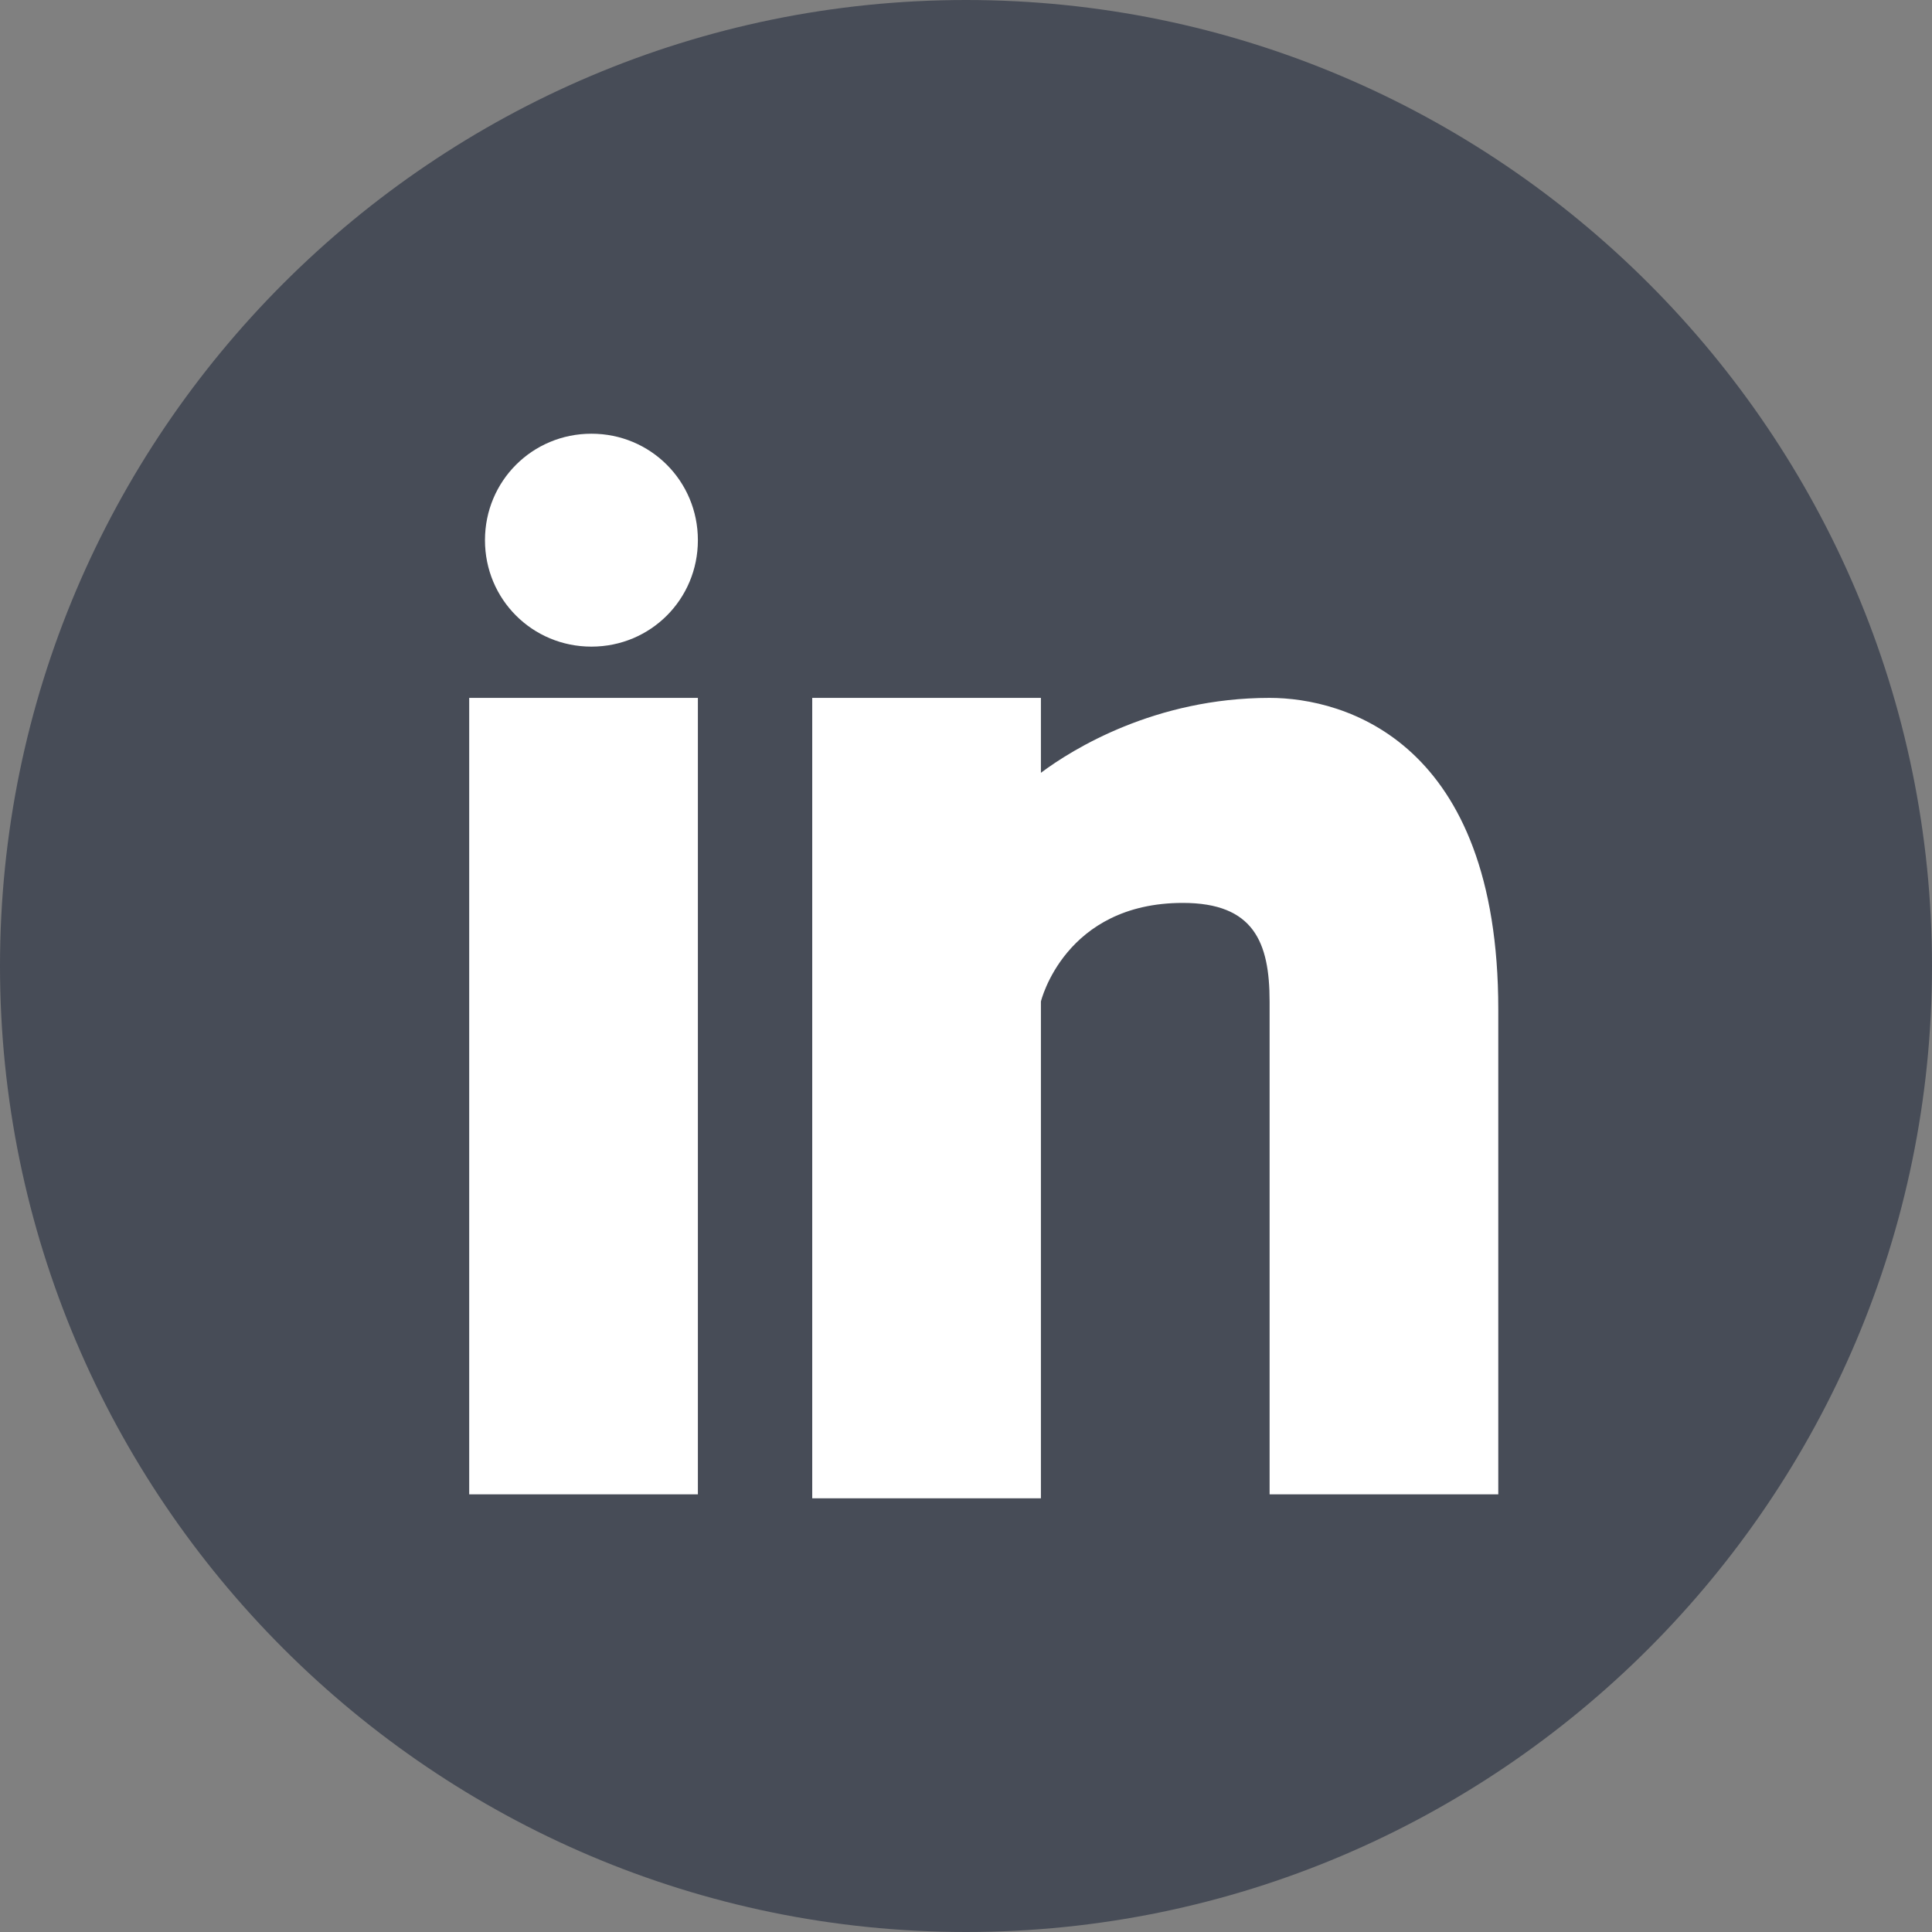
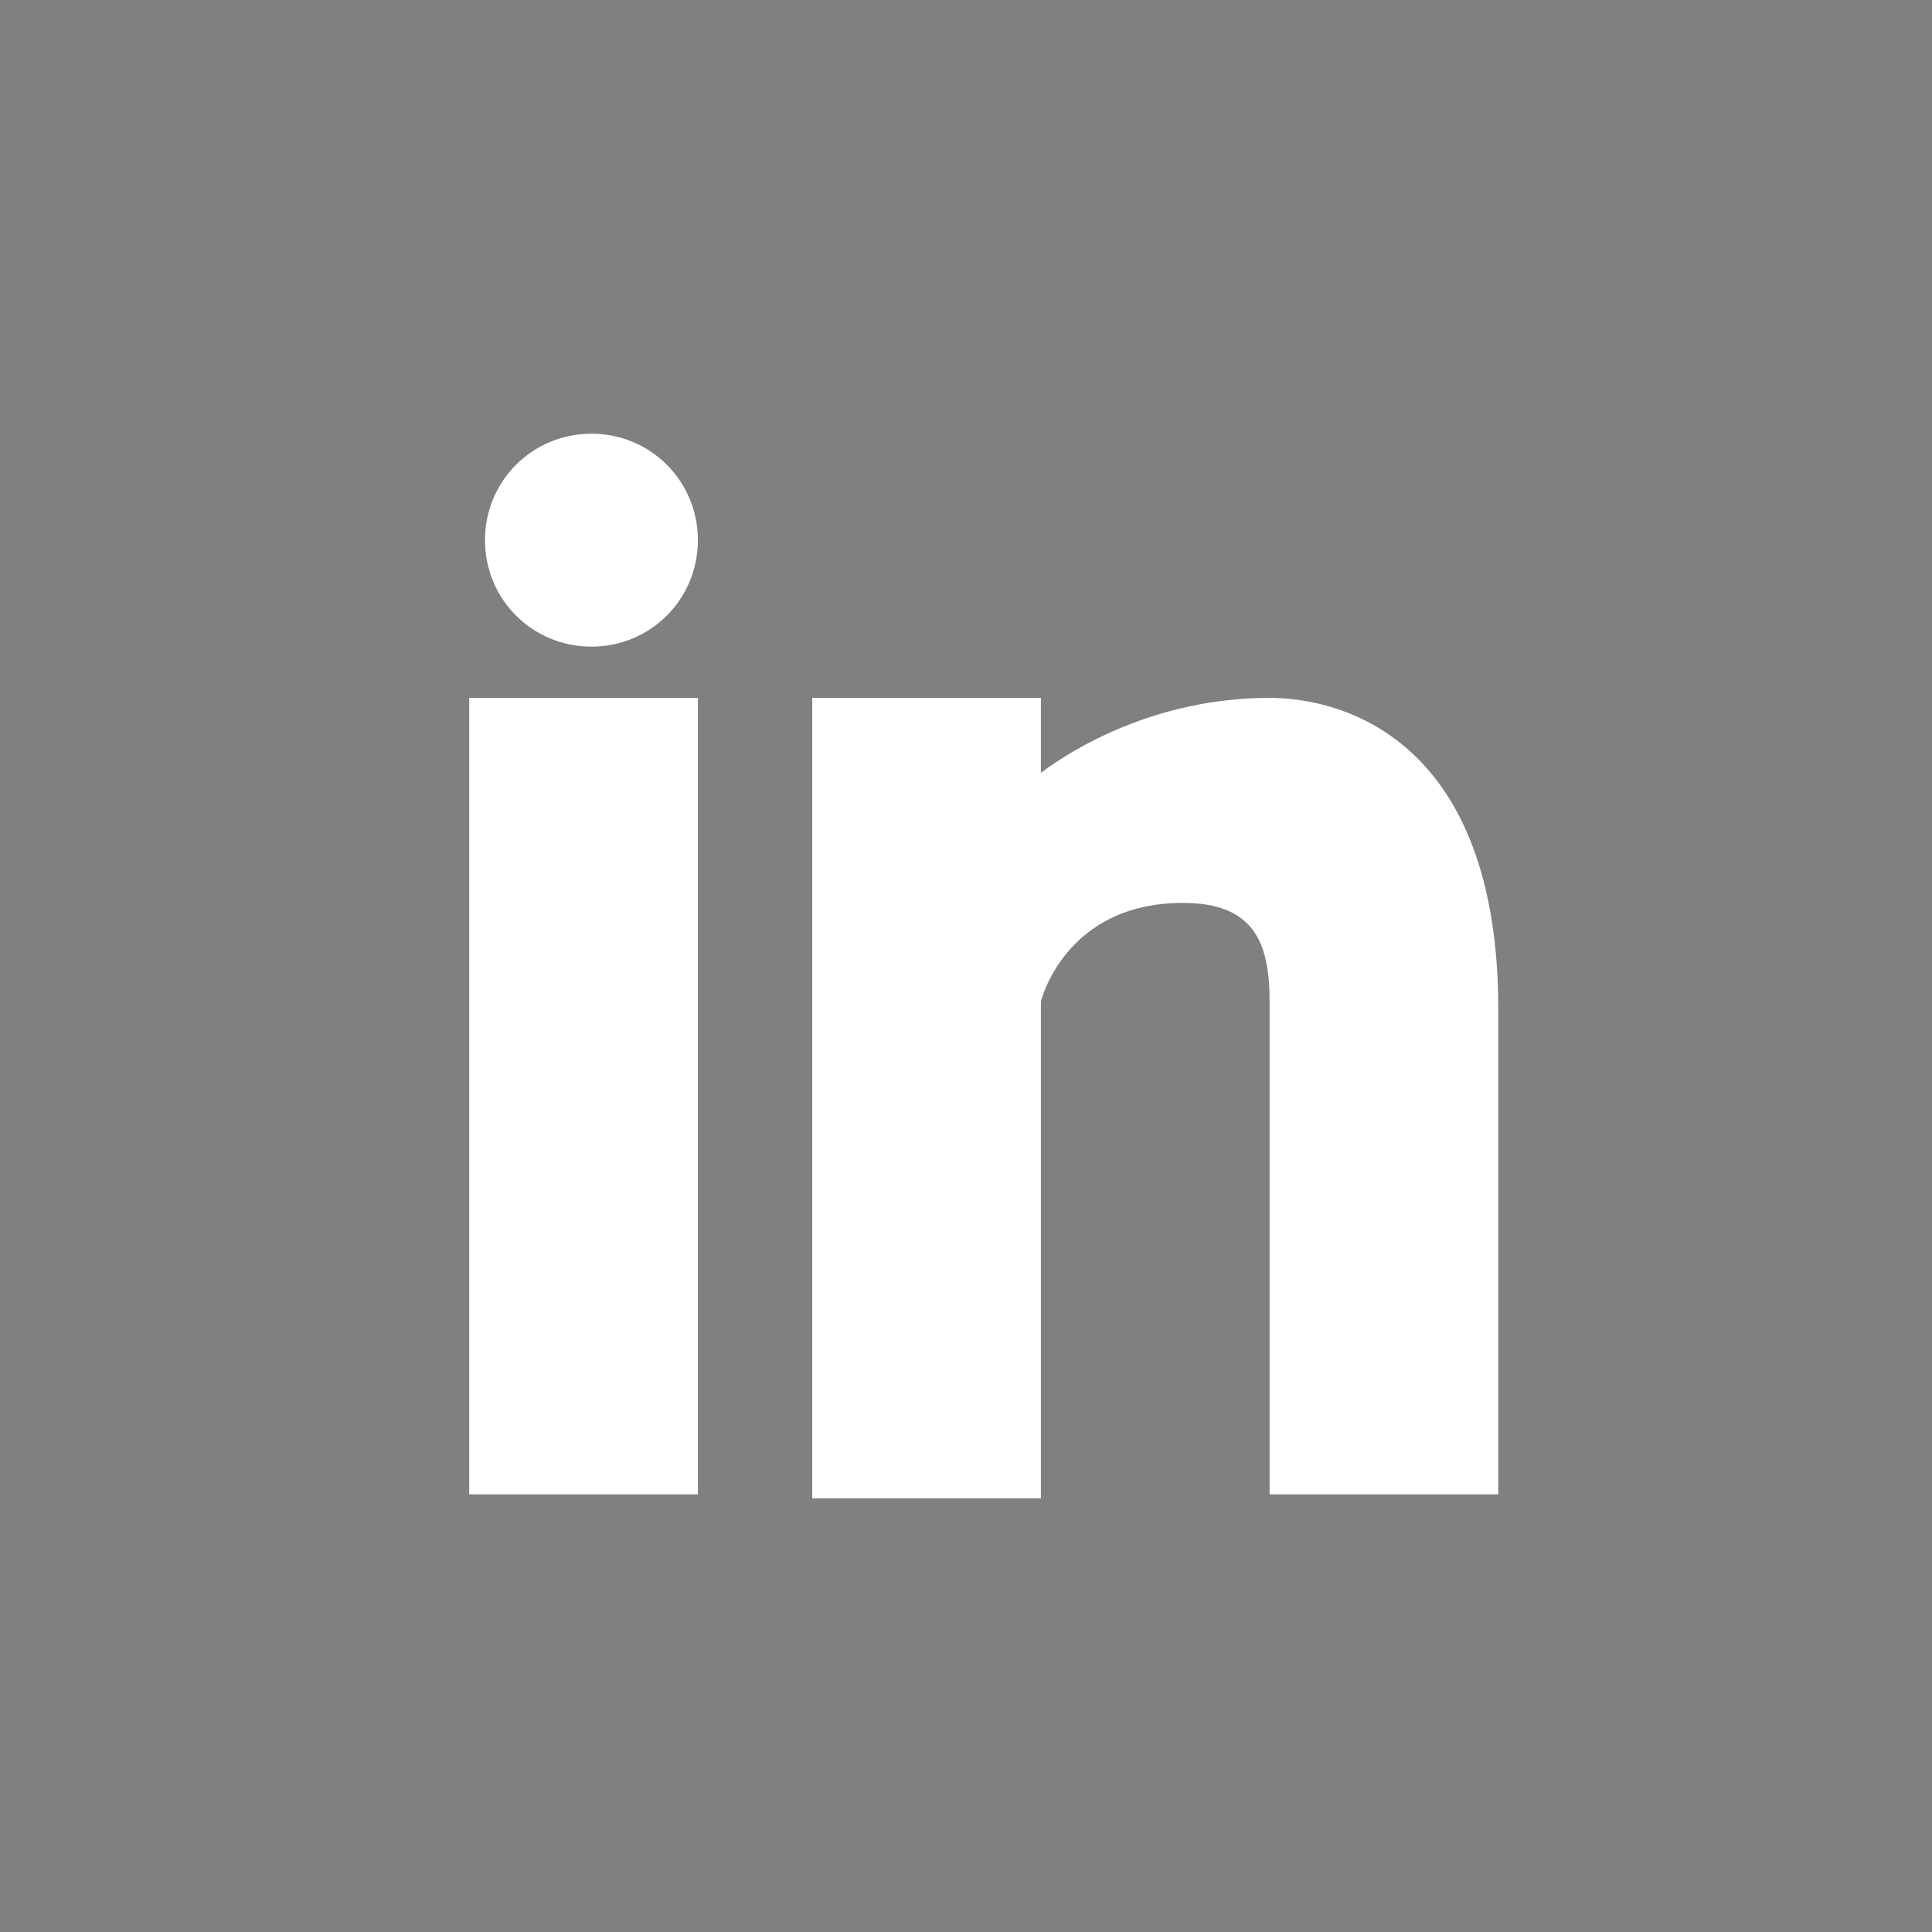
<svg xmlns="http://www.w3.org/2000/svg" xmlns:xlink="http://www.w3.org/1999/xlink" version="1.1" id="Ebene_1" x="0px" y="0px" viewBox="0 0 49 49" style="enable-background:new 0 0 49 49;" xml:space="preserve">
  <rect x="0" y="0" width="49" height="49" fill="#808080" stroke="none" />
  <style type="text/css">
	.st0{clip-path:url(#SVGID_2_);fill:#474C57;}
	.st1{fill:#FFFFFF;}
</style>
  <g>
    <defs>
-       <rect id="SVGID_1_" width="49" height="49" />
-     </defs>
+       </defs>
    <clipPath id="SVGID_2_">
      <use xlink:href="#SVGID_1_" style="overflow:visible;" />
    </clipPath>
    <path class="st0" d="M49,24.5C49,38,38,49,24.5,49C11,49,0,38,0,24.5C0,11,11,0,24.5,0C38,0,49,11,49,24.5" />
  </g>
  <g>
    <g>
      <g>
        <g>
          <path class="st1" d="M17.7,37.9h-5.8V17.7h5.8V37.9z M15,16.4c-1.5,0-2.7-1.2-2.7-2.7S13.5,11,15,11c1.5,0,2.7,1.2,2.7,2.7      C17.7,15.2,16.5,16.4,15,16.4z M38,37.9h-5.8V25.4c0-1.5-0.4-2.5-2.2-2.5c-3,0-3.6,2.5-3.6,2.5V38h-5.8V17.7h5.8v1.9      c0.8-0.6,2.9-1.9,5.8-1.9c1.9,0,5.8,1.1,5.8,7.9V37.9L38,37.9z" />
        </g>
      </g>
    </g>
  </g>
</svg>